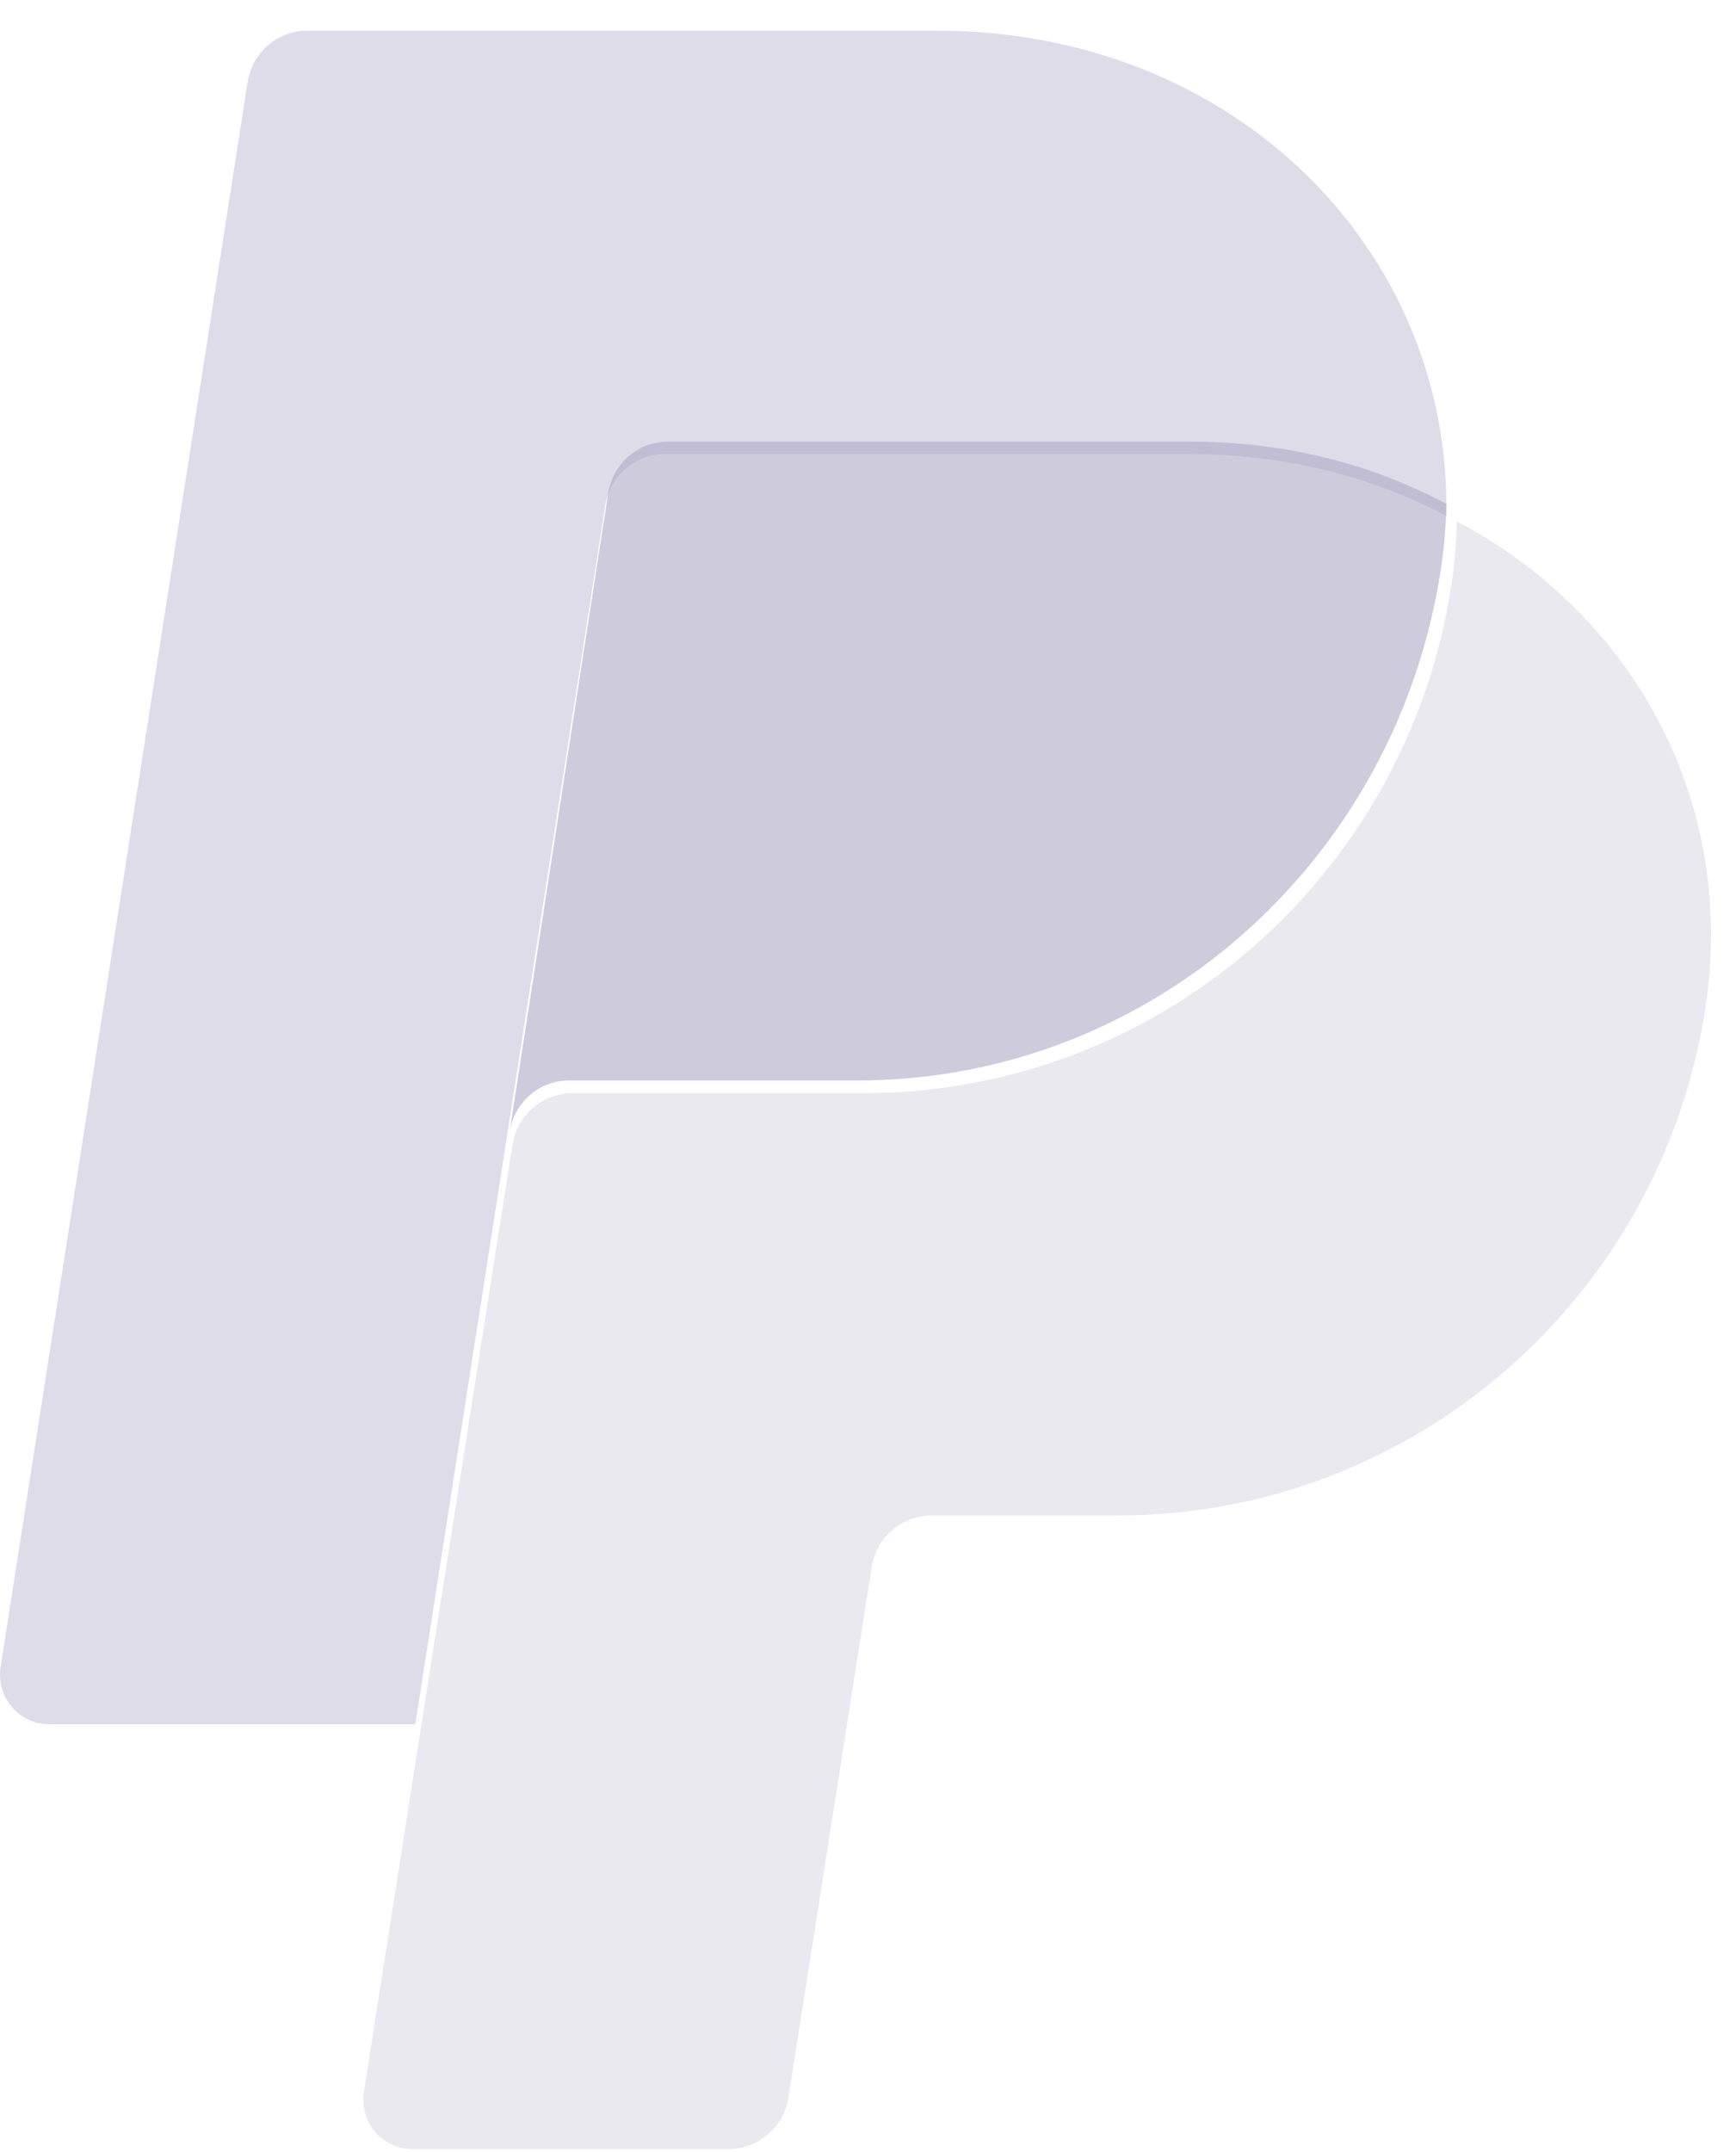
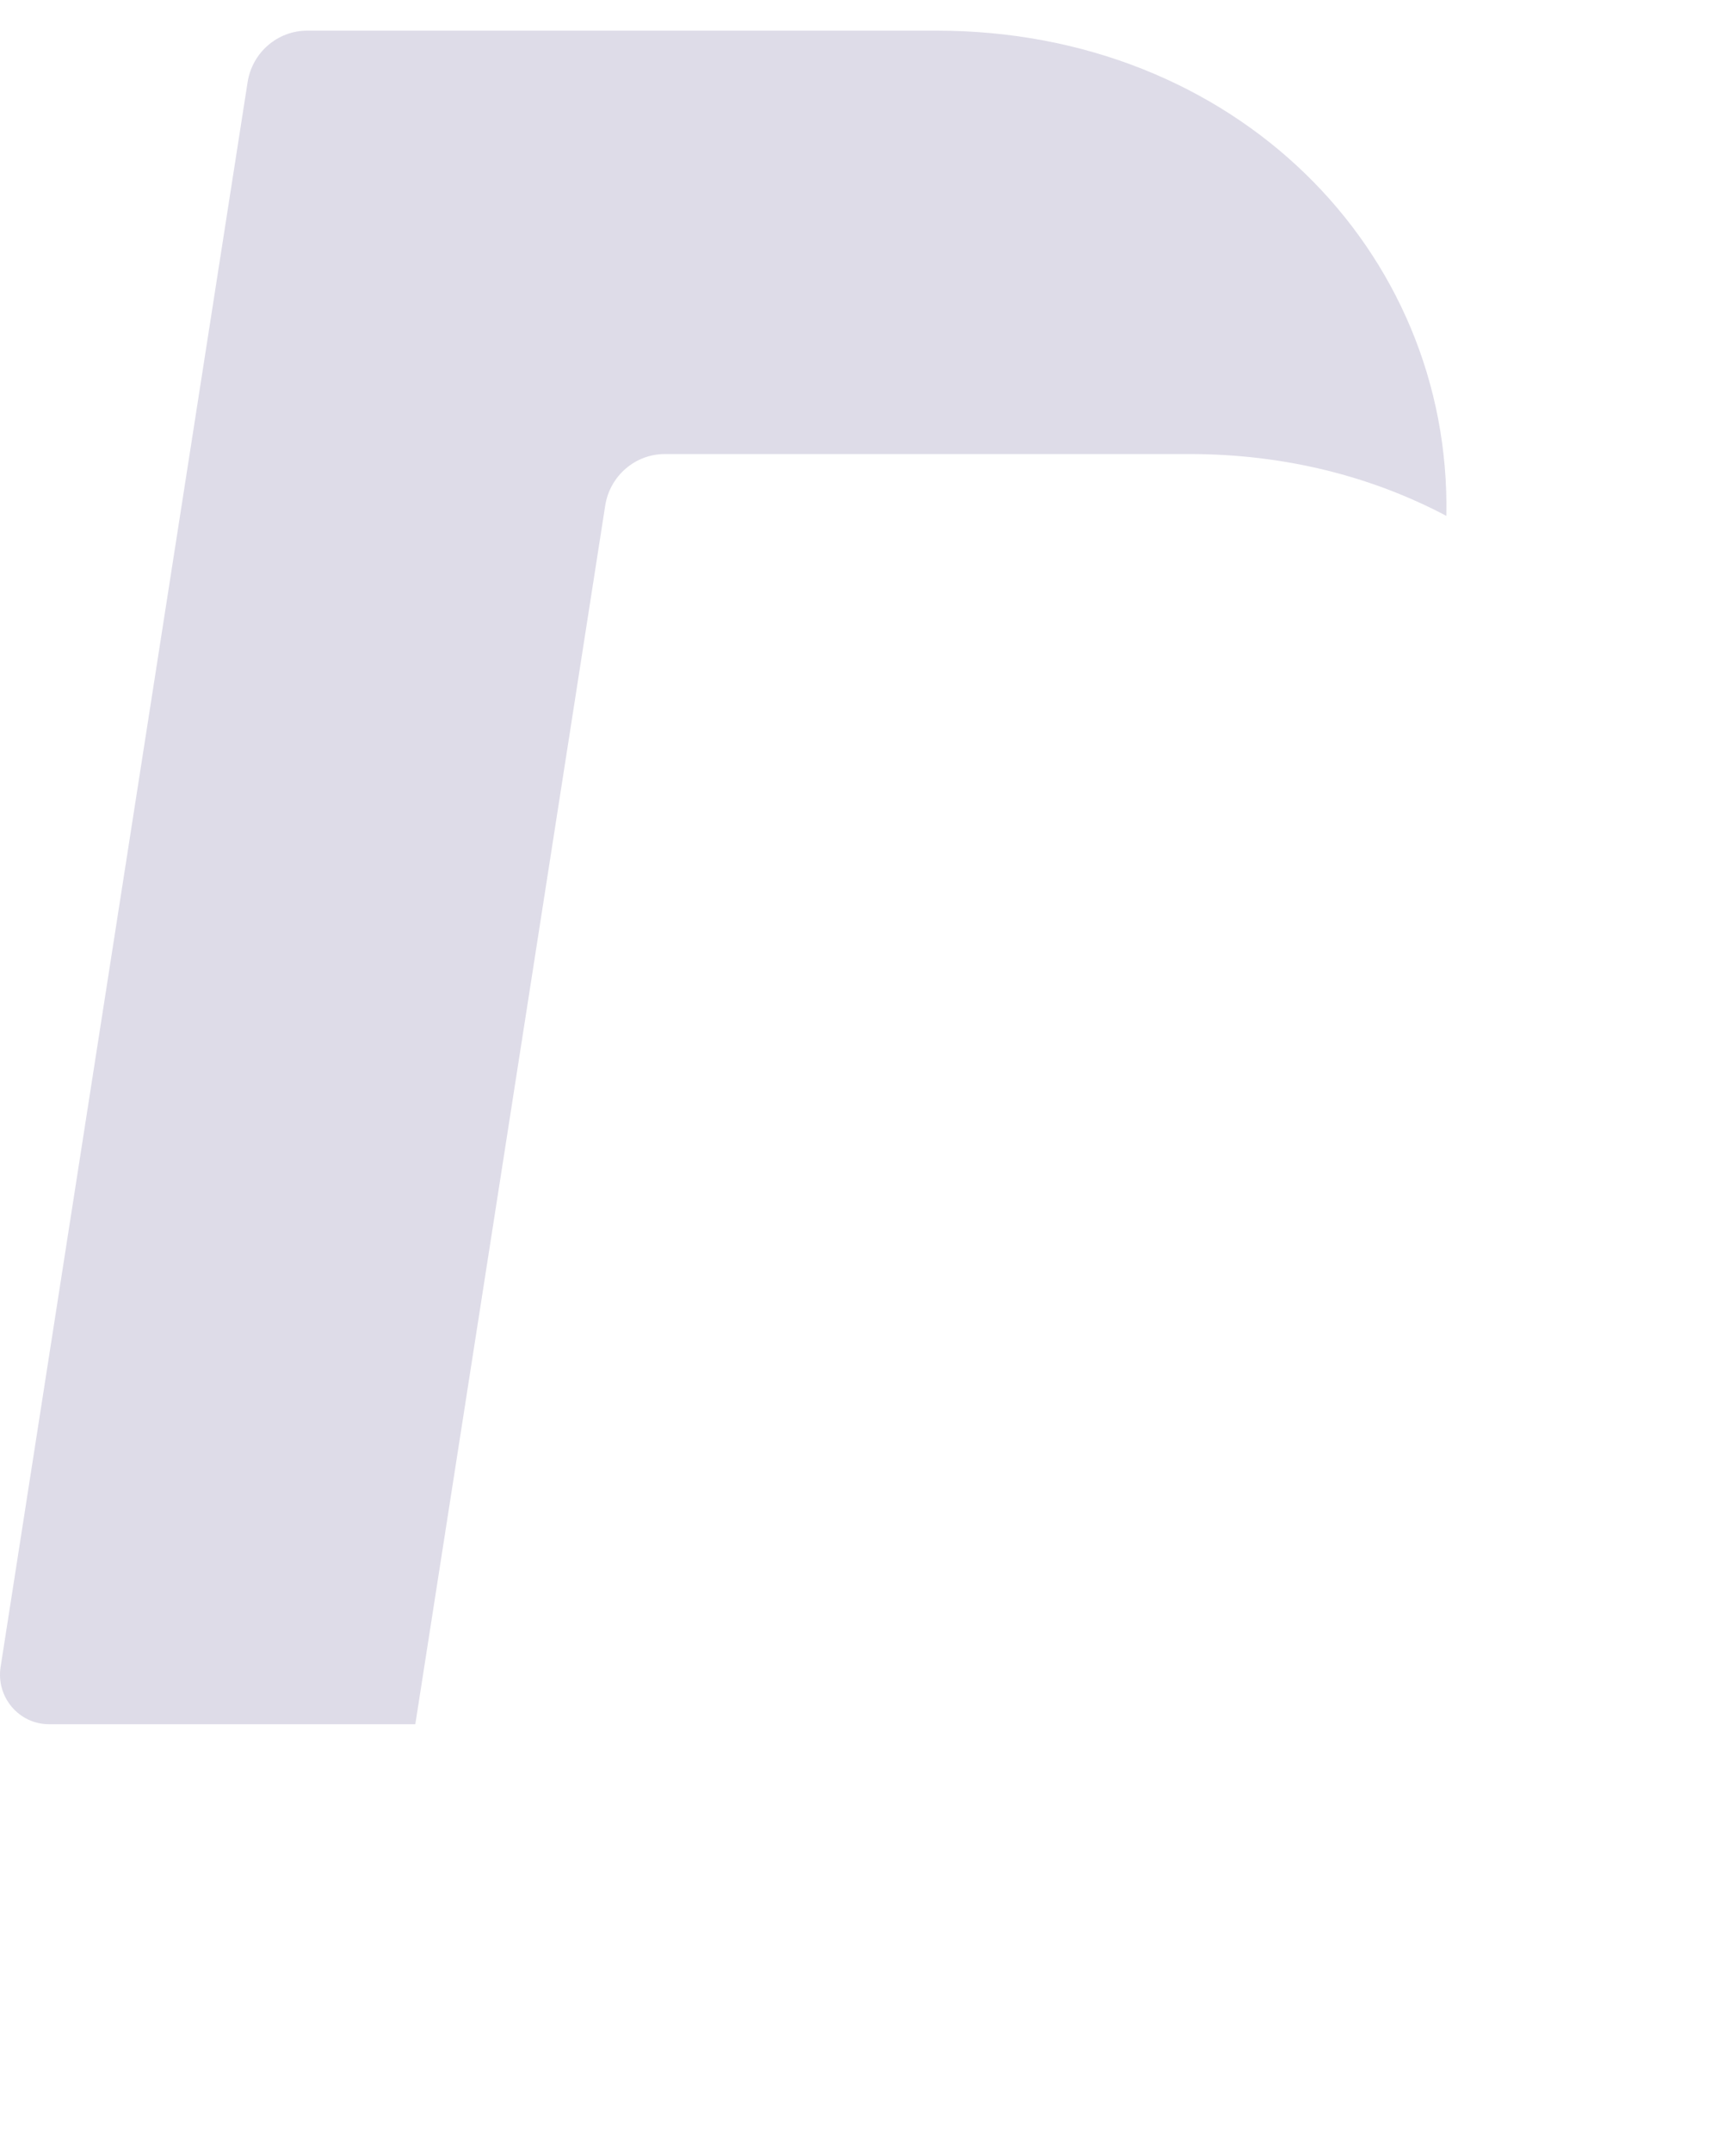
<svg xmlns="http://www.w3.org/2000/svg" width="46" height="57" viewBox="0 0 46 57" fill="none">
-   <path opacity="0.6" d="M17.688 11.699C17.308 11.7 16.941 11.838 16.653 12.089C16.365 12.341 16.174 12.689 16.114 13.072L13.501 29.992C13.623 29.201 14.29 28.619 15.074 28.619H22.732C30.44 28.619 36.98 22.88 38.176 15.102C38.264 14.521 38.315 13.935 38.326 13.348C36.368 12.299 34.067 11.699 31.545 11.699H17.688Z" fill="#AEA9C6" />
-   <path opacity="0.25" d="M38.602 13.809C38.59 14.391 38.54 14.973 38.45 15.549C37.245 23.263 30.653 28.956 22.885 28.956H15.166C14.376 28.956 13.703 29.533 13.58 30.317L11.158 45.738L9.641 55.413C9.612 55.599 9.623 55.791 9.674 55.973C9.725 56.155 9.815 56.324 9.937 56.468C10.059 56.612 10.211 56.727 10.383 56.806C10.554 56.886 10.74 56.926 10.928 56.926H19.307C19.689 56.926 20.058 56.789 20.349 56.539C20.64 56.29 20.832 55.944 20.892 55.565L23.099 41.505C23.159 41.126 23.351 40.78 23.642 40.531C23.933 40.281 24.303 40.144 24.685 40.144H29.618C37.387 40.144 43.979 34.451 45.184 26.737C46.039 21.262 43.294 16.279 38.602 13.809Z" fill="#AEA9C6" />
  <path opacity="0.4" d="M8.14 0.812C7.354 0.812 6.684 1.391 6.561 2.176L0.016 44.155C-0.108 44.952 0.501 45.672 1.299 45.672H11.005L13.415 30.214L16.037 13.391C16.097 13.011 16.288 12.665 16.578 12.415C16.867 12.165 17.235 12.027 17.616 12.027H31.521C34.051 12.027 36.359 12.624 38.325 13.665C38.459 6.625 32.715 0.812 24.819 0.812H8.14Z" fill="#AEA9C6" />
</svg>